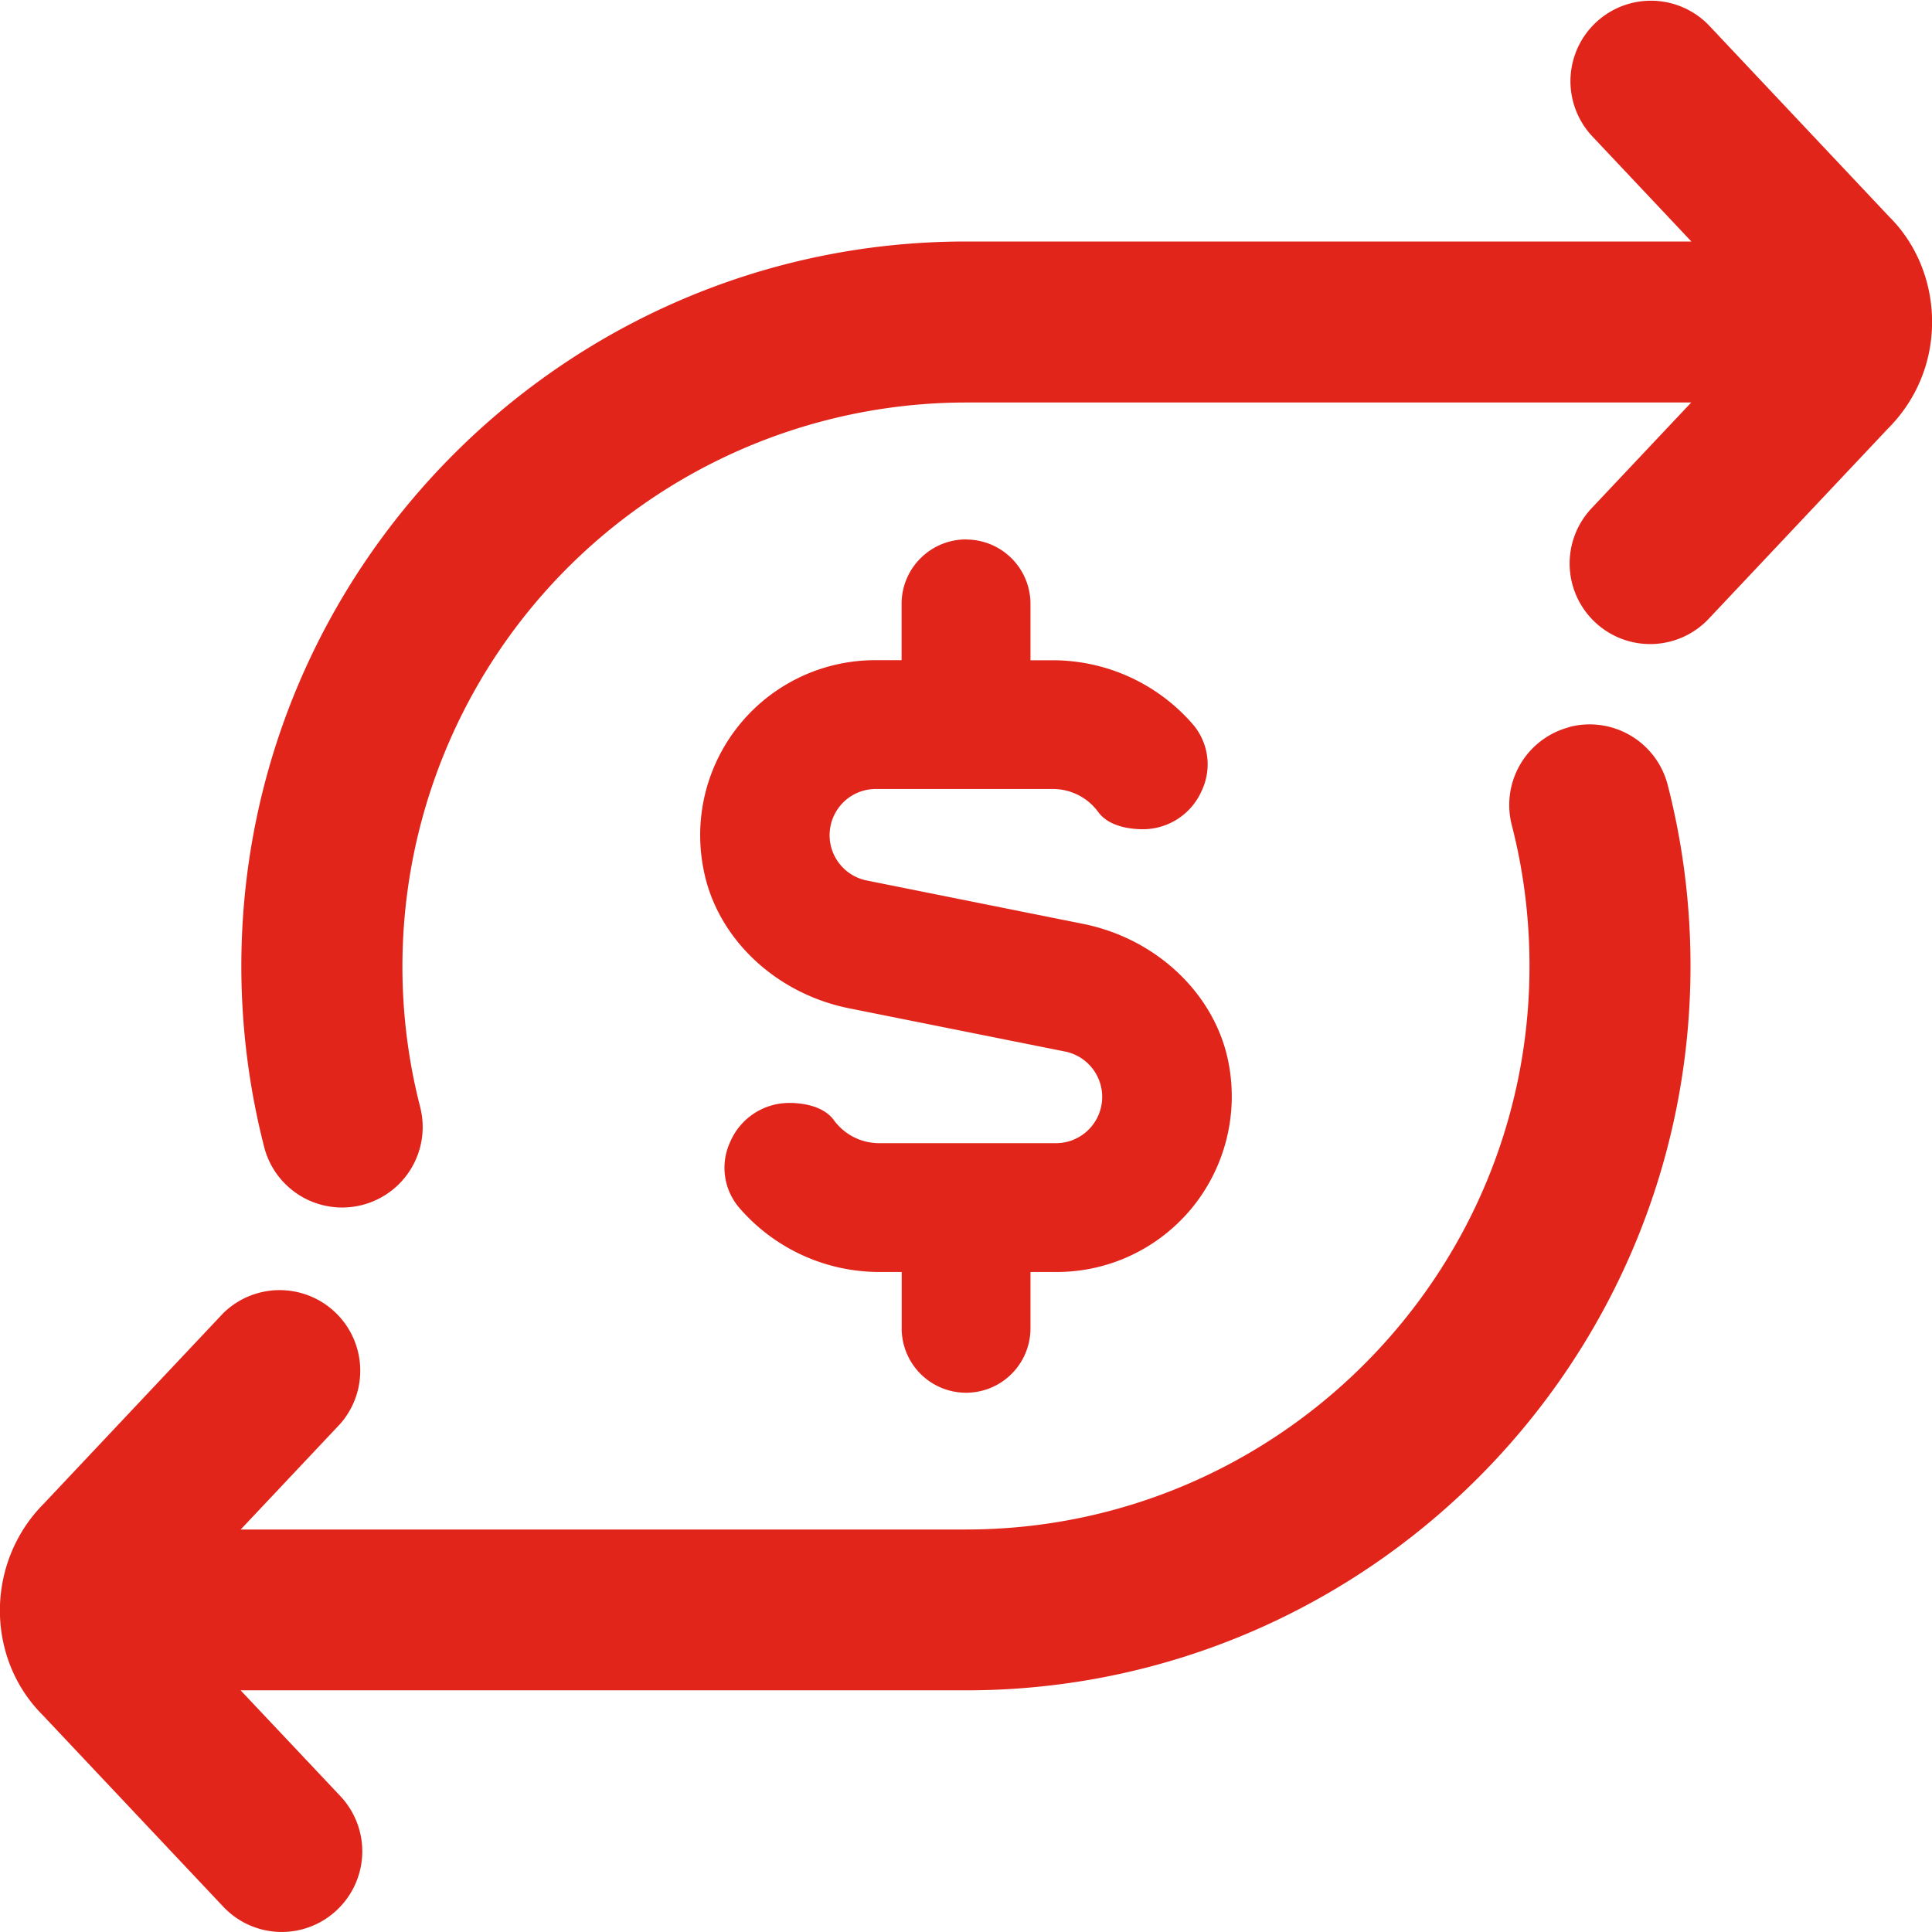
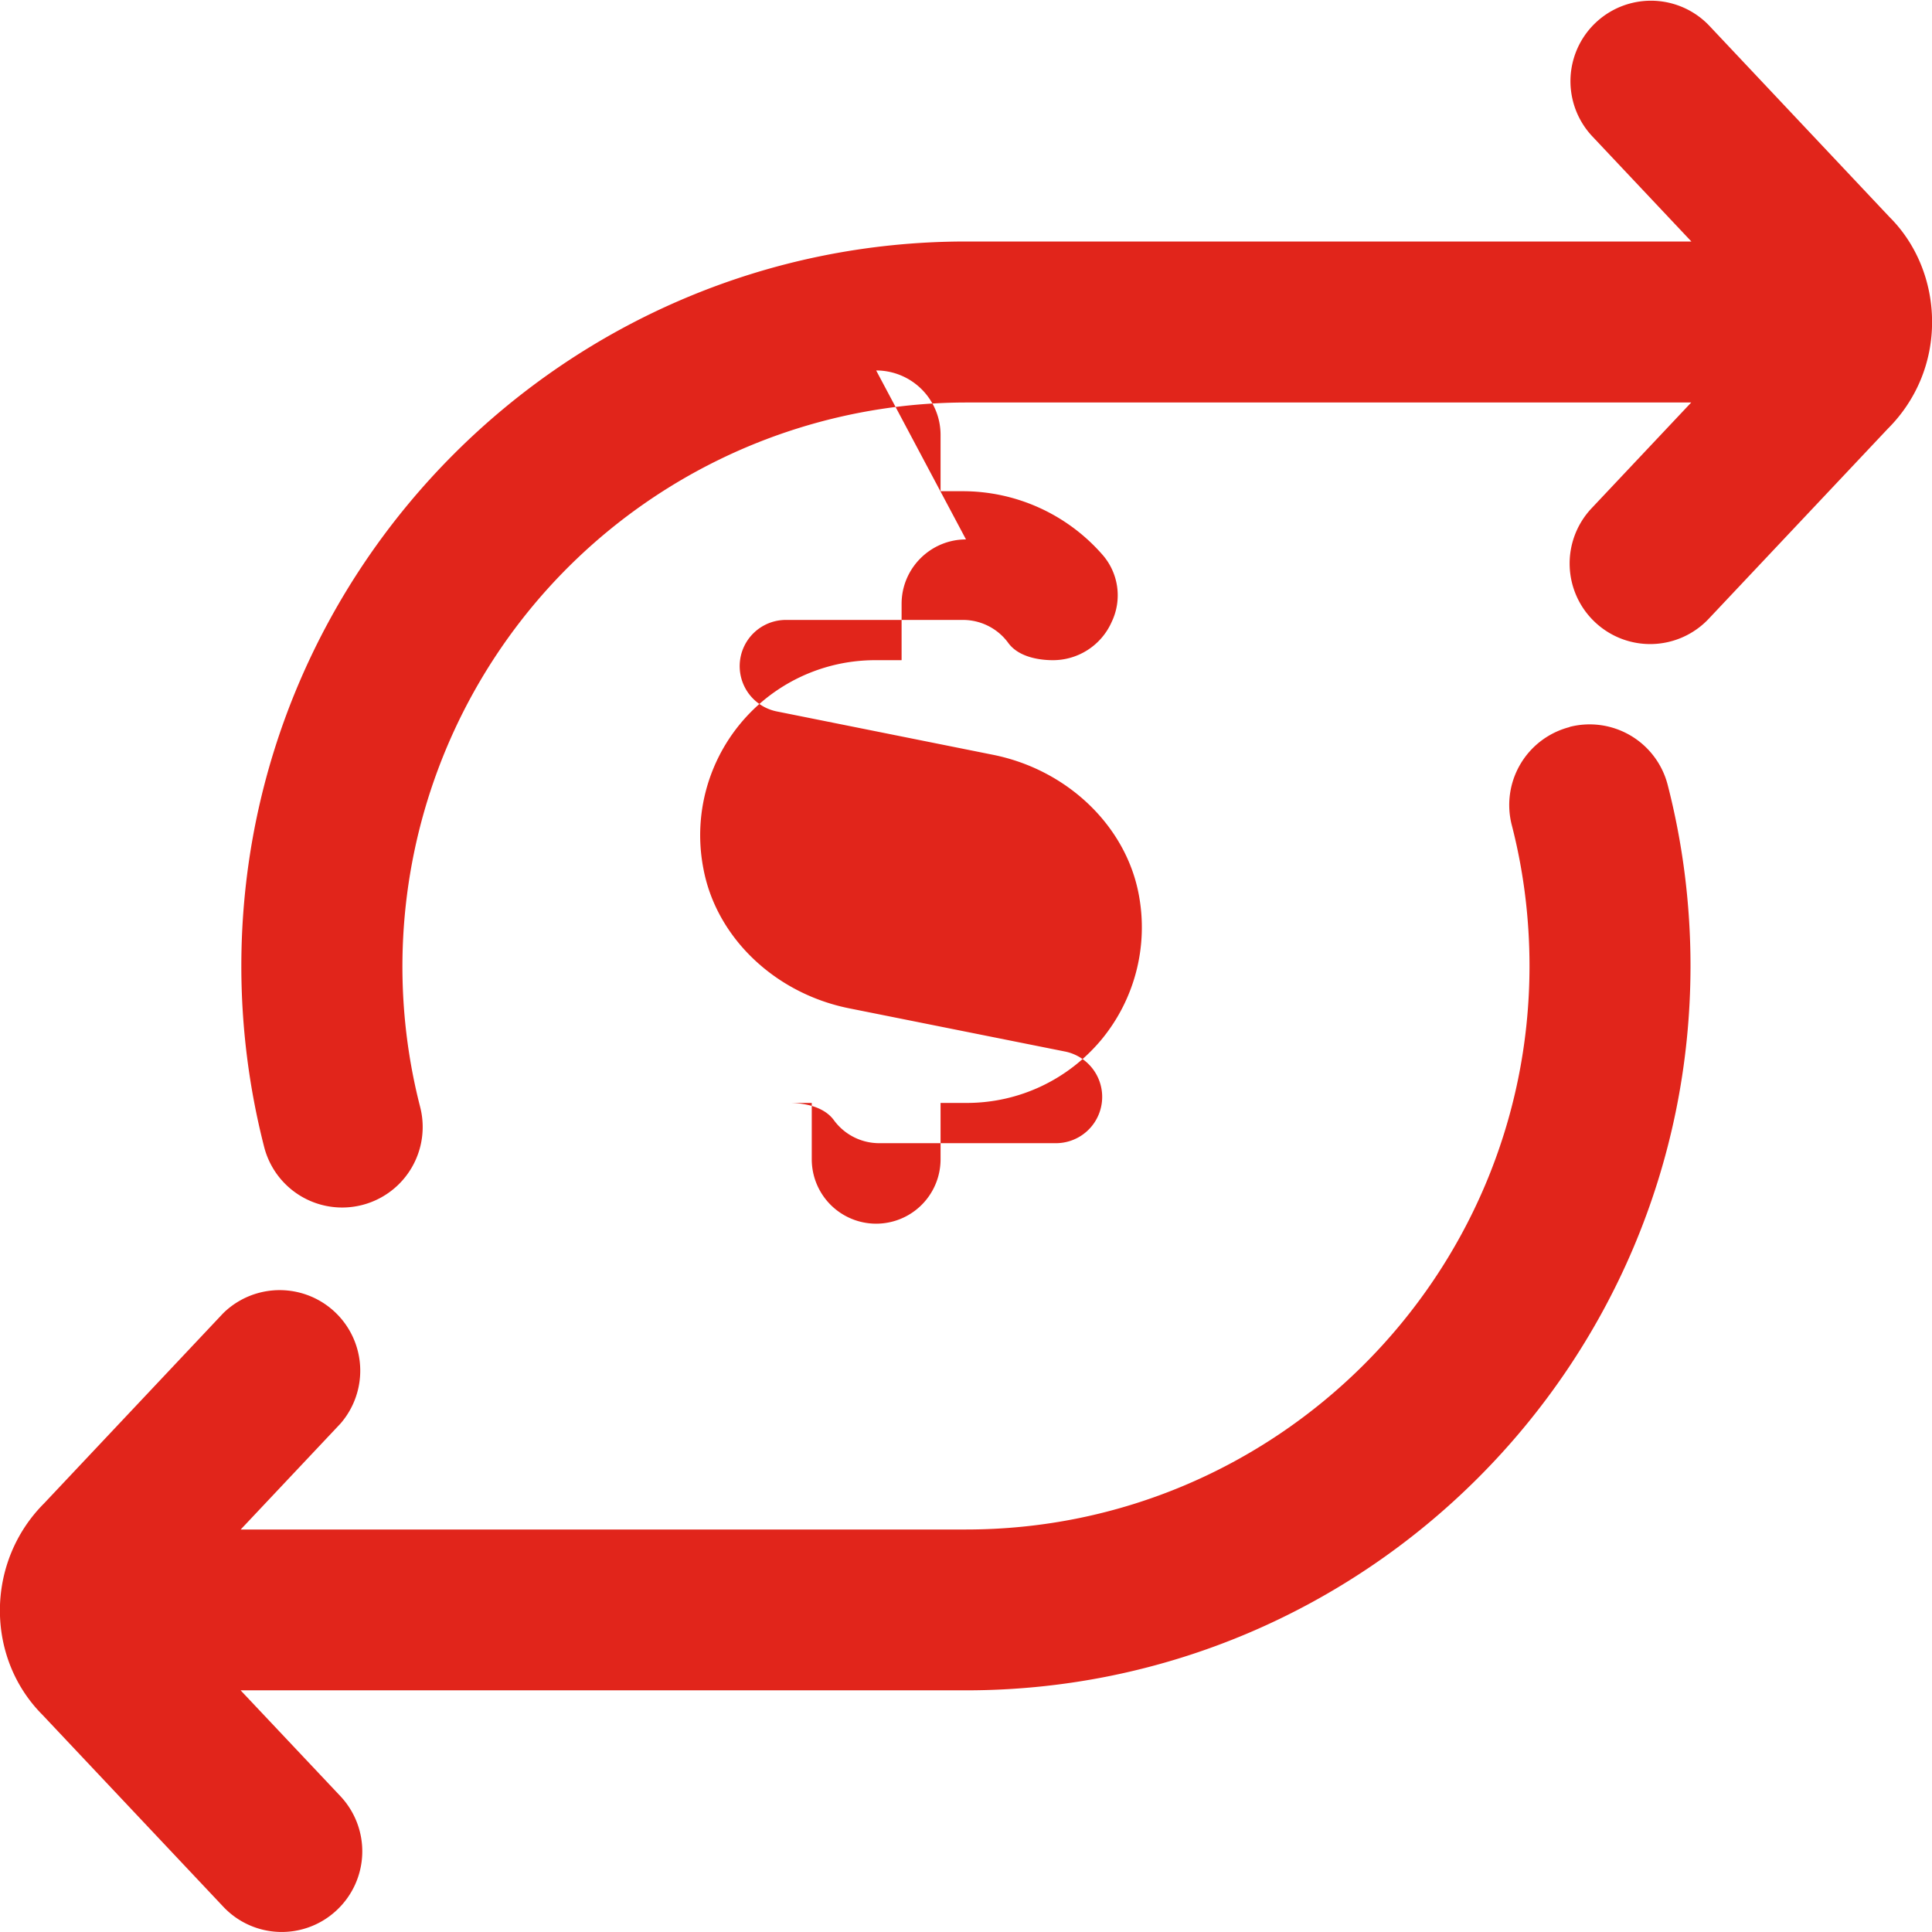
<svg xmlns="http://www.w3.org/2000/svg" version="1.1" width="512" height="512" x="0" y="0" viewBox="0 0 24 24" style="enable-background:new 0 0 512 512" xml:space="preserve">
  <g>
-     <path d="M24.001 4c0 .501-.195.972-.55 1.326l-2.224 2.36a.999.999 0 0 1-1.414.042 1 1 0 0 1-.042-1.414L21.009 5h-9.011a7.008 7.008 0 0 0-6.779 8.75 1 1 0 0 1-1.937.5A9.052 9.052 0 0 1 2.998 12C3 7.038 7.038 3 12 3h9.011l-1.238-1.314A1 1 0 0 1 21.228.314l2.244 2.382c.334.332.529.803.529 1.304Zm-4.503 5.032a1 1 0 0 0-.718 1.218c.146.566.22 1.155.22 1.75 0 3.86-3.141 7-7 7H2.99l1.238-1.314a1.001 1.001 0 0 0-1.456-1.372l-2.223 2.36c-.73.73-.73 1.919-.021 2.629l2.244 2.381a.997.997 0 0 0 1.414.042 1 1 0 0 0 .042-1.414l-1.239-1.314H12c4.963 0 9-4.038 9-9 0-.764-.096-1.521-.284-2.25a1.001 1.001 0 0 0-1.218-.718ZM12 6.701c-.441 0-.8.359-.8.8v.7h-.327a2.174 2.174 0 0 0-2.135 2.59c.159.853.887 1.55 1.812 1.735l2.688.538a.575.575 0 0 1-.112 1.137h-2.204a.697.697 0 0 1-.564-.287c-.142-.193-.433-.213-.552-.213a.798.798 0 0 0-.732.477.764.764 0 0 0 .122.84 2.299 2.299 0 0 0 1.727.783h.278v.7a.8.8 0 0 0 1.6 0v-.7h.326c.647 0 1.257-.287 1.673-.787a2.189 2.189 0 0 0 .463-1.803c-.16-.853-.889-1.551-1.812-1.735l-2.688-.539a.574.574 0 0 1 .112-1.136h2.204c.223 0 .434.107.564.287.142.193.433.213.552.213a.798.798 0 0 0 .732-.476.765.765 0 0 0-.121-.841 2.304 2.304 0 0 0-1.728-.782h-.277v-.7a.8.8 0 0 0-.8-.8Z" fill="#e1251b" opacity="1" data-original="#000000" />
+     <path d="M24.001 4c0 .501-.195.972-.55 1.326l-2.224 2.36a.999.999 0 0 1-1.414.042 1 1 0 0 1-.042-1.414L21.009 5h-9.011a7.008 7.008 0 0 0-6.779 8.75 1 1 0 0 1-1.937.5A9.052 9.052 0 0 1 2.998 12C3 7.038 7.038 3 12 3h9.011l-1.238-1.314A1 1 0 0 1 21.228.314l2.244 2.382c.334.332.529.803.529 1.304Zm-4.503 5.032a1 1 0 0 0-.718 1.218c.146.566.22 1.155.22 1.75 0 3.86-3.141 7-7 7H2.99l1.238-1.314a1.001 1.001 0 0 0-1.456-1.372l-2.223 2.36c-.73.73-.73 1.919-.021 2.629l2.244 2.381a.997.997 0 0 0 1.414.042 1 1 0 0 0 .042-1.414l-1.239-1.314H12c4.963 0 9-4.038 9-9 0-.764-.096-1.521-.284-2.25a1.001 1.001 0 0 0-1.218-.718ZM12 6.701c-.441 0-.8.359-.8.8v.7h-.327a2.174 2.174 0 0 0-2.135 2.59c.159.853.887 1.55 1.812 1.735l2.688.538a.575.575 0 0 1-.112 1.137h-2.204a.697.697 0 0 1-.564-.287c-.142-.193-.433-.213-.552-.213h.278v.7a.8.8 0 0 0 1.6 0v-.7h.326c.647 0 1.257-.287 1.673-.787a2.189 2.189 0 0 0 .463-1.803c-.16-.853-.889-1.551-1.812-1.735l-2.688-.539a.574.574 0 0 1 .112-1.136h2.204c.223 0 .434.107.564.287.142.193.433.213.552.213a.798.798 0 0 0 .732-.476.765.765 0 0 0-.121-.841 2.304 2.304 0 0 0-1.728-.782h-.277v-.7a.8.8 0 0 0-.8-.8Z" fill="#e1251b" opacity="1" data-original="#000000" />
  </g>
</svg>